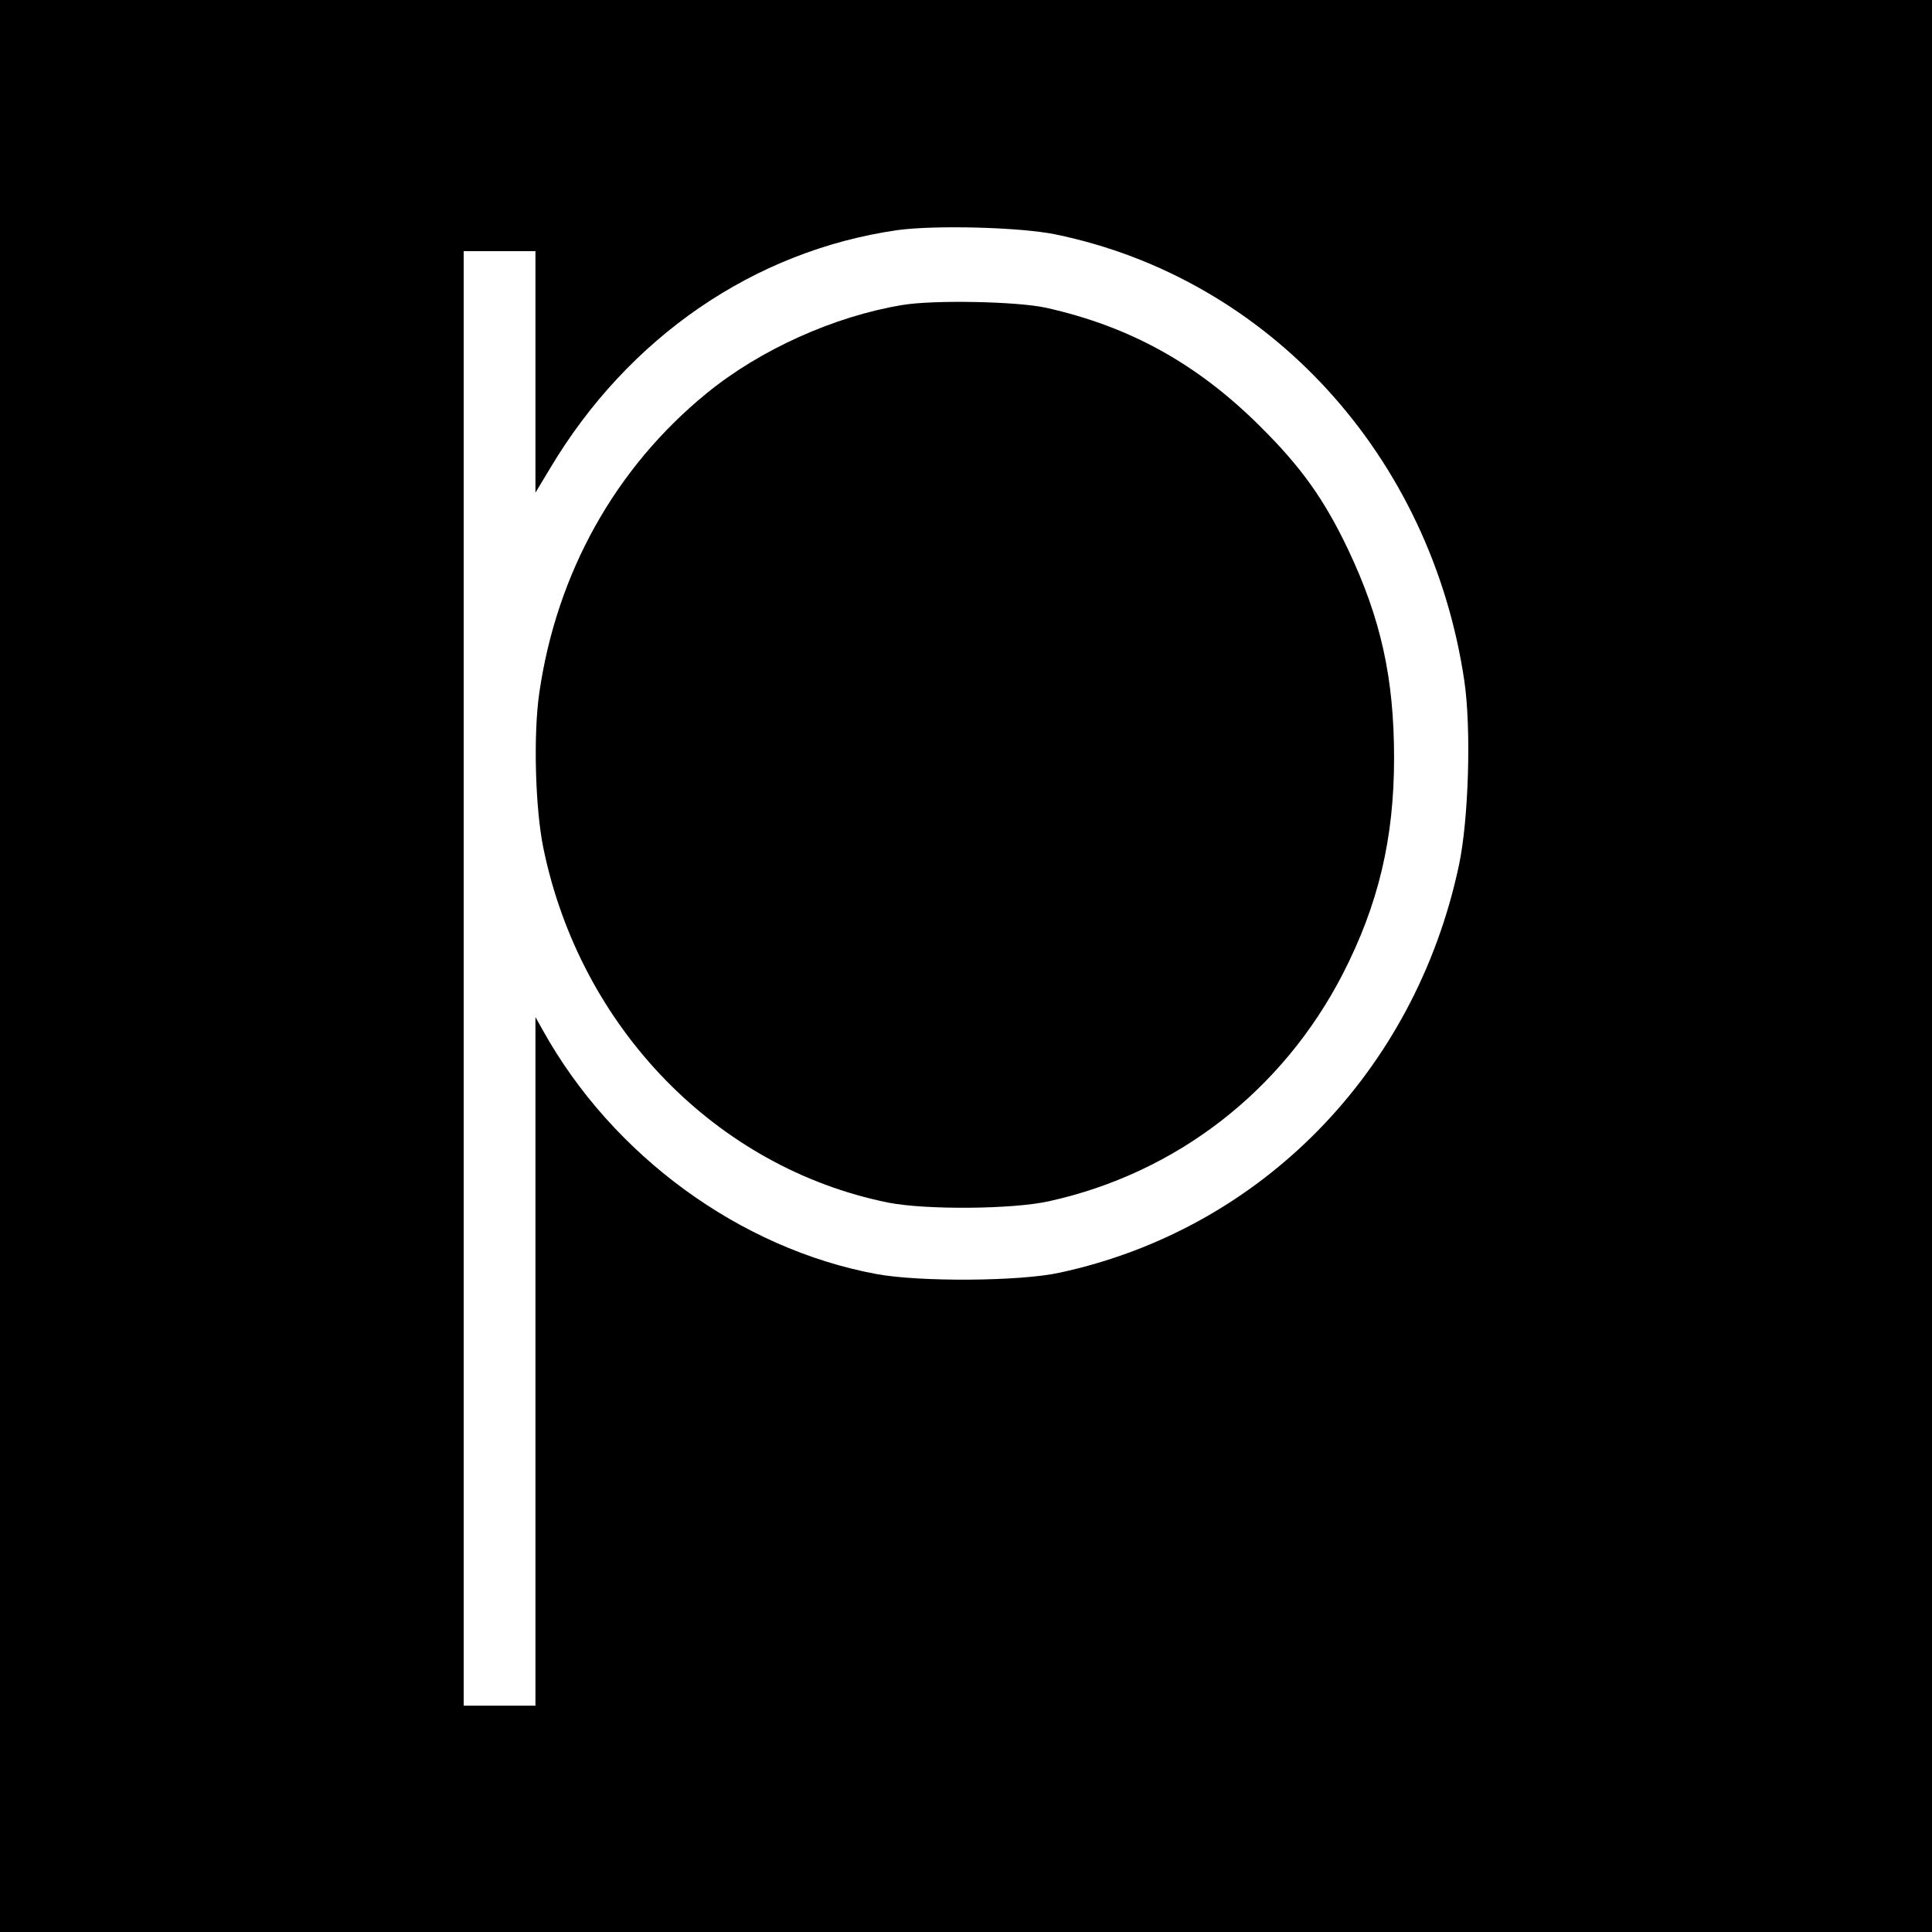
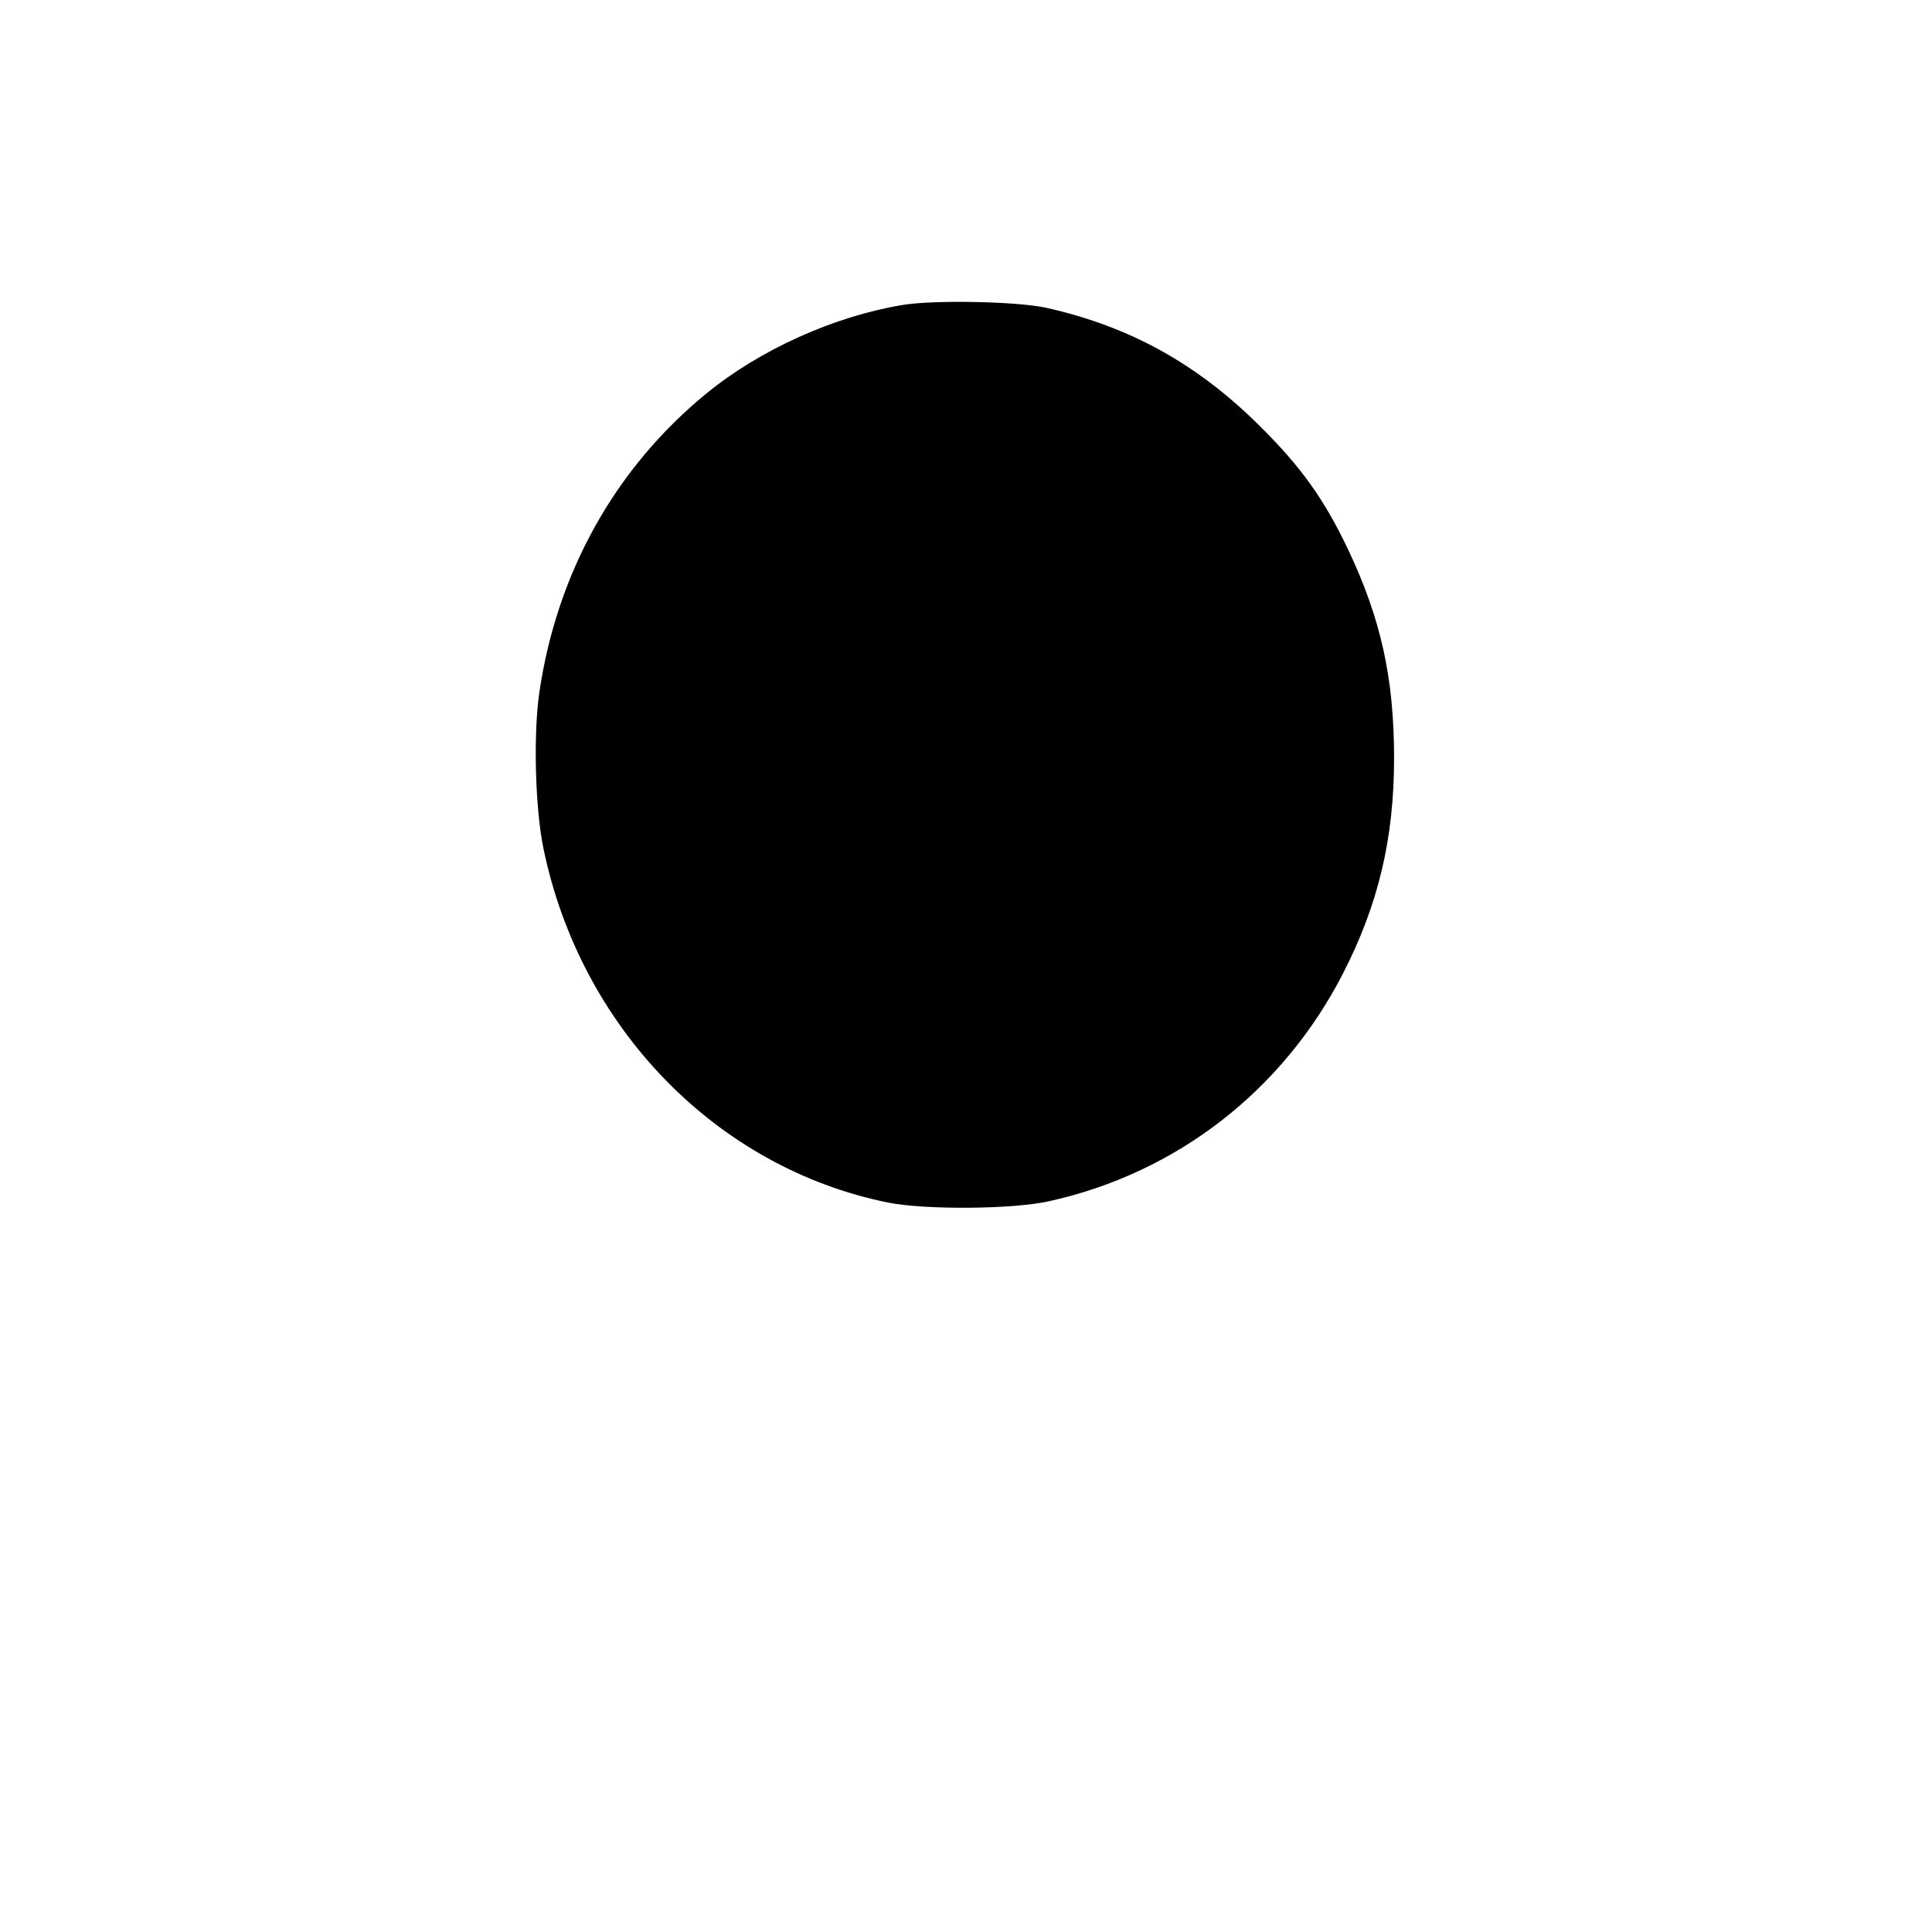
<svg xmlns="http://www.w3.org/2000/svg" version="1" width="933.333" height="933.333" viewBox="0 0 700 700">
-   <path d="M0 350v350h700V0H0v350zM382.3 84.9c77.4 15.9 136.3 80.3 148.3 162.1 2.5 17.4 1.5 50.1-2 66.5-15.9 74.9-71.8 131.9-144.6 147.6-14.4 3.2-51 3.4-66.5.5-49.4-9.2-95.5-42.9-120.7-88.1l-2.8-5V618h-26V91h26v87.5l5.3-8.8c28.3-47.5 73.9-78.8 125.7-86.3 13.7-1.9 44.4-1.1 57.3 1.5z" />
  <path d="M327 110.5c-24.8 4.1-51.7 16.2-71.1 32.1-33 27-54.2 65-60.5 108.4-2.2 15.1-1.5 41.9 1.5 56.4 13.4 65 62.7 115.7 124.8 128.3 13.4 2.7 45.3 2.5 58.5-.5 46.1-10.2 84.5-40 106.3-82.3 12.9-25.1 18.6-49.1 18.6-78.2s-4.8-50.6-16.7-75.7c-8.7-18.2-16.9-29.7-31.8-44.5-22.8-22.7-47.2-36.2-77.6-43-10.5-2.3-40.7-2.9-52-1z" />
</svg>